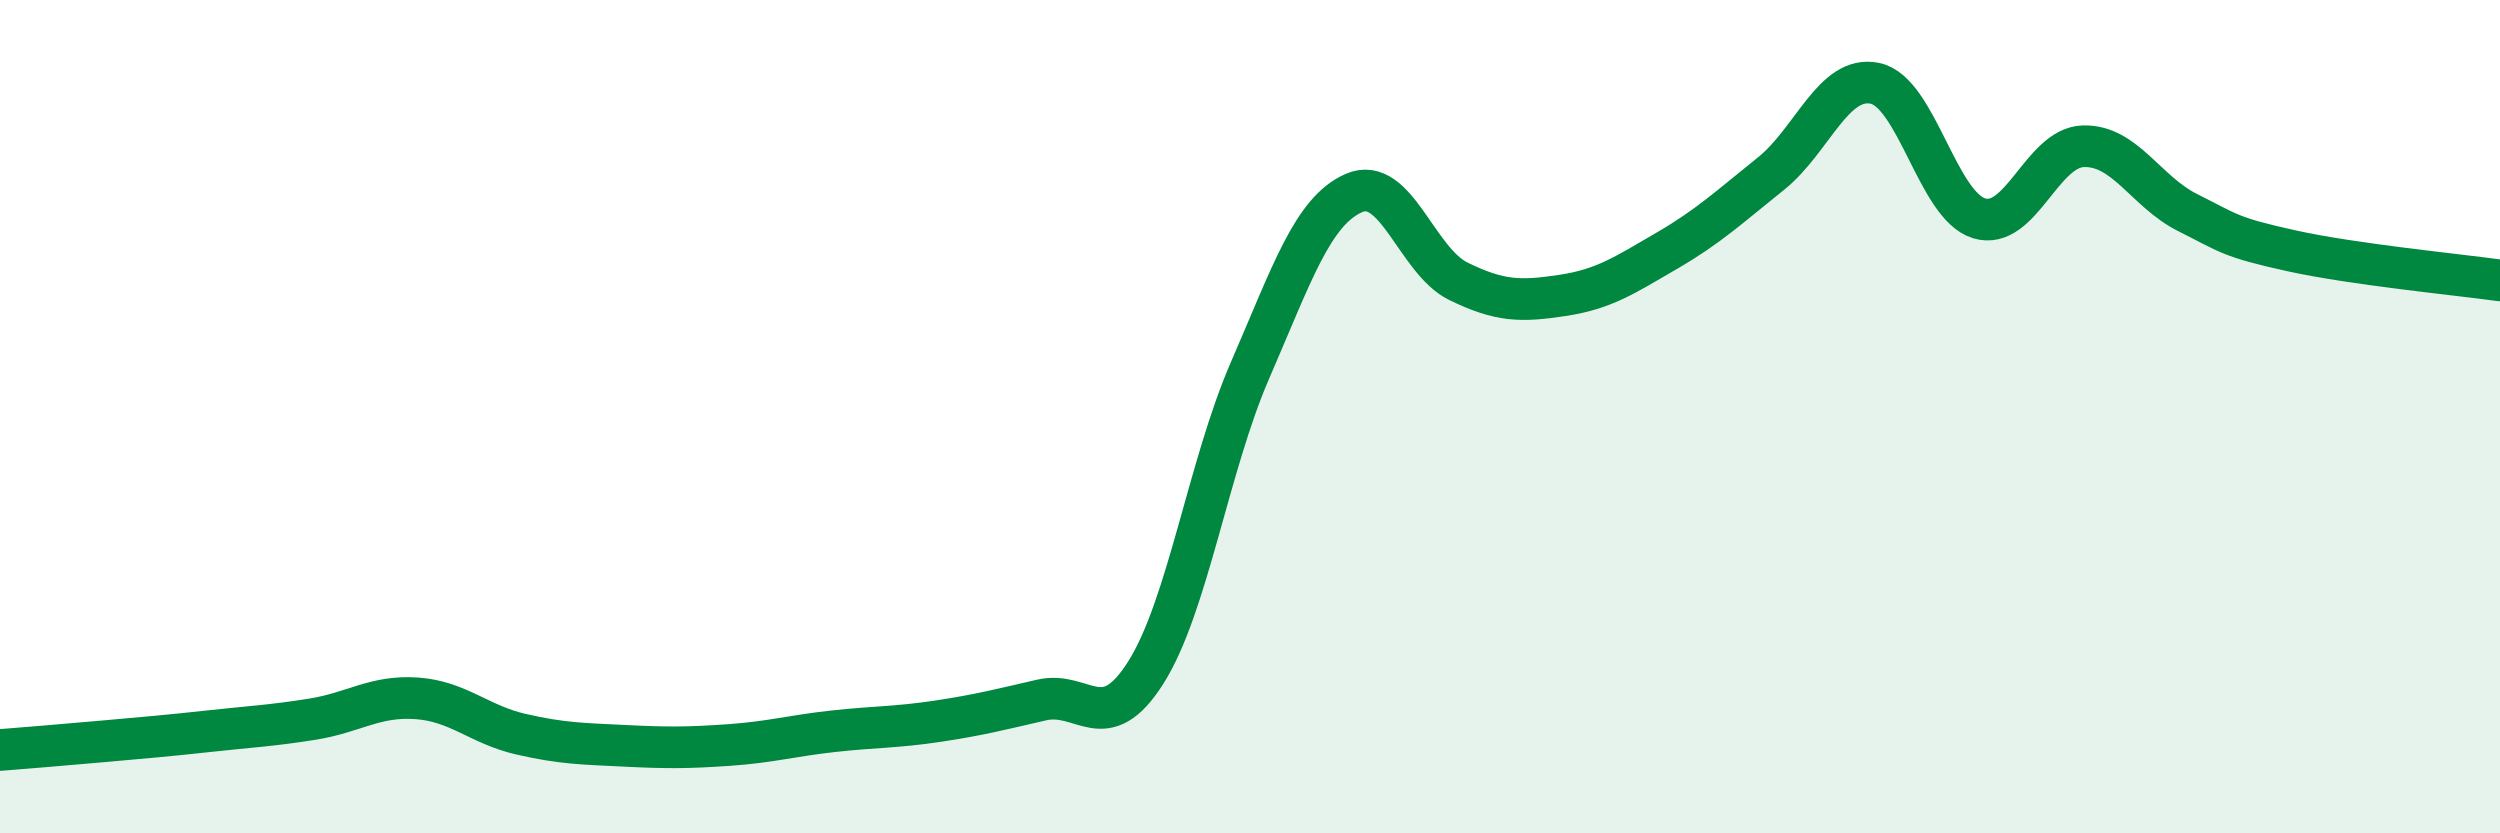
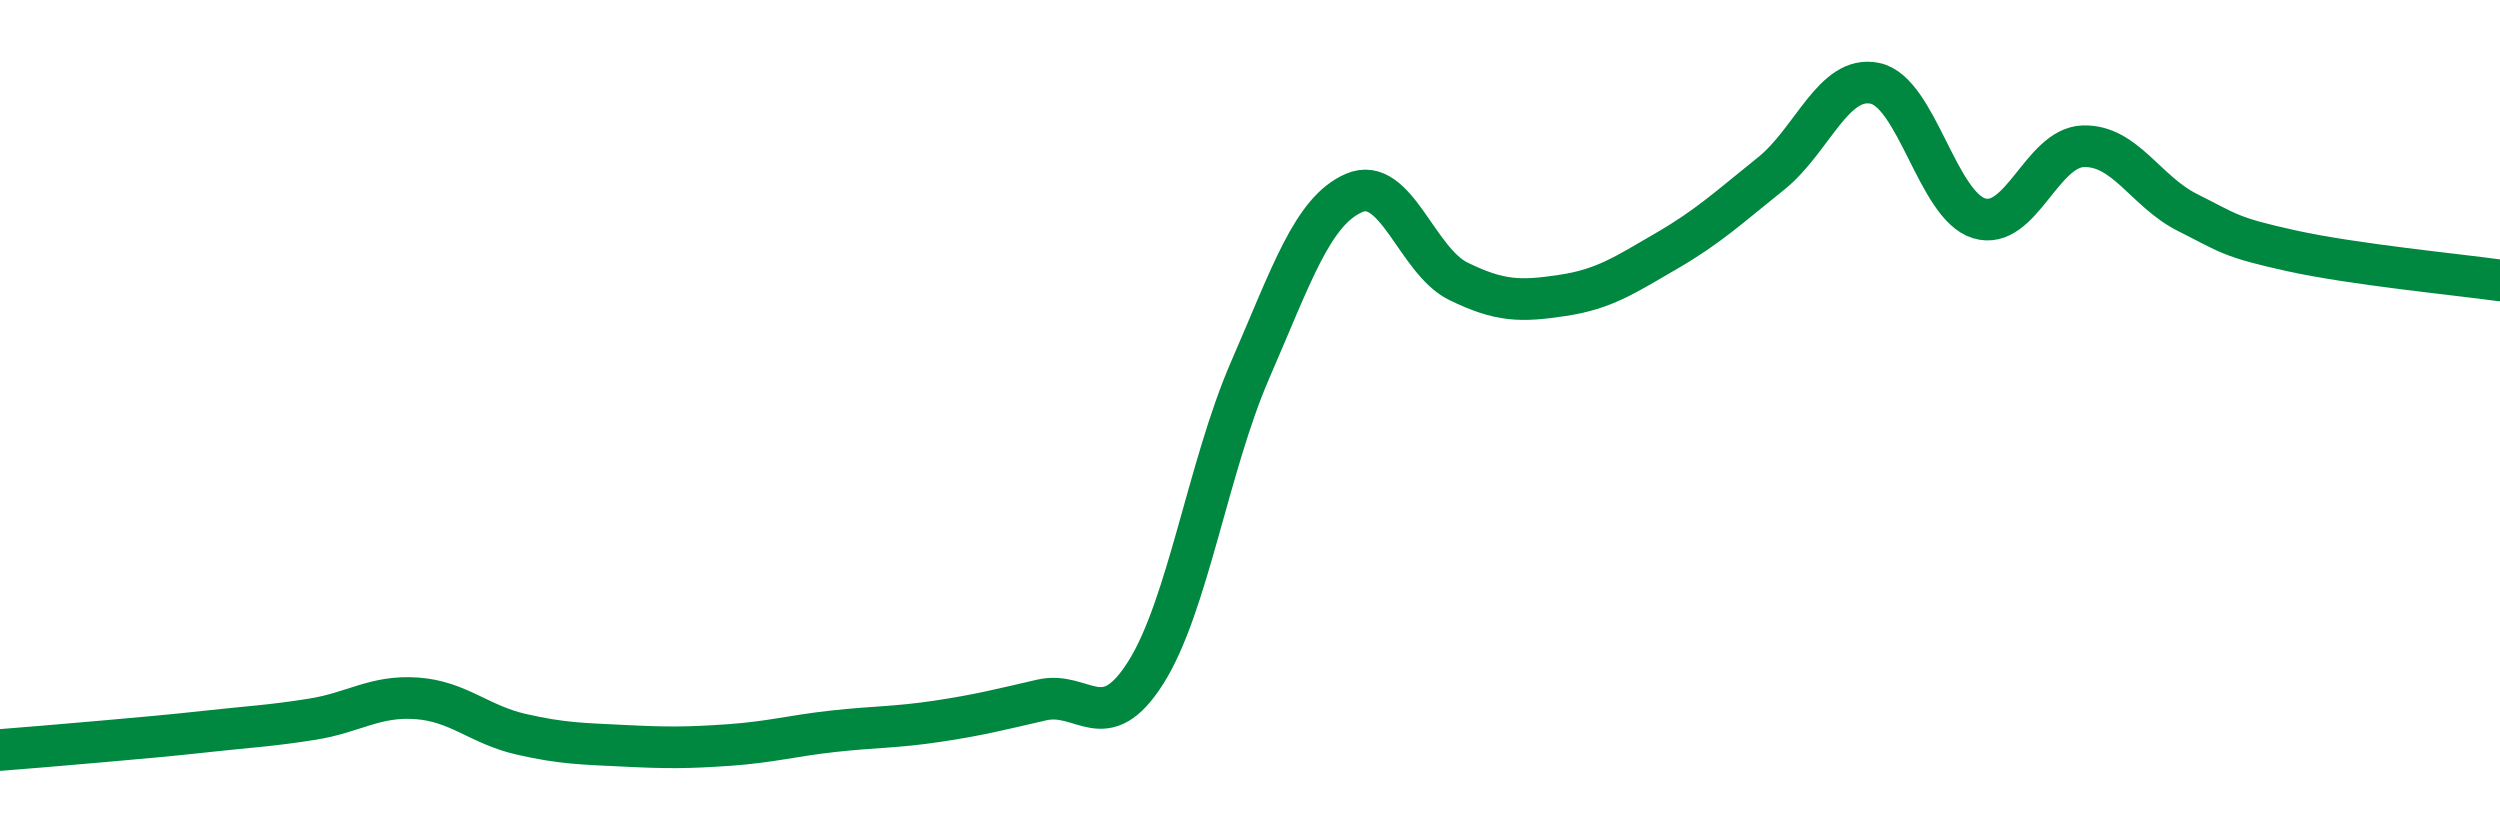
<svg xmlns="http://www.w3.org/2000/svg" width="60" height="20" viewBox="0 0 60 20">
-   <path d="M 0,18 C 0.5,17.96 1.5,17.88 2.5,17.79 C 3.5,17.7 4,17.66 5,17.55 C 6,17.44 6.5,17.42 7.5,17.26 C 8.5,17.1 9,16.69 10,16.76 C 11,16.83 11.5,17.39 12.5,17.62 C 13.5,17.85 14,17.85 15,17.9 C 16,17.95 16.5,17.95 17.5,17.88 C 18.5,17.81 19,17.66 20,17.55 C 21,17.44 21.5,17.46 22.5,17.31 C 23.5,17.16 24,17.03 25,16.8 C 26,16.57 26.5,17.72 27.5,16.14 C 28.5,14.56 29,11.19 30,8.89 C 31,6.59 31.5,5.06 32.5,4.63 C 33.5,4.2 34,6.26 35,6.75 C 36,7.24 36.5,7.24 37.5,7.09 C 38.5,6.94 39,6.6 40,6.02 C 41,5.44 41.5,4.97 42.5,4.17 C 43.5,3.37 44,1.79 45,2 C 46,2.21 46.5,4.94 47.5,5.24 C 48.5,5.54 49,3.54 50,3.51 C 51,3.48 51.5,4.6 52.5,5.1 C 53.5,5.6 53.5,5.69 55,6.02 C 56.5,6.35 59,6.59 60,6.73L60 20L0 20Z" fill="#008740" opacity="0.1" stroke-linecap="round" stroke-linejoin="round" />
  <path d="M 0,18 C 0.5,17.96 1.5,17.88 2.5,17.79 C 3.5,17.7 4,17.66 5,17.55 C 6,17.44 6.5,17.42 7.5,17.26 C 8.5,17.1 9,16.69 10,16.76 C 11,16.83 11.5,17.39 12.5,17.62 C 13.5,17.85 14,17.85 15,17.9 C 16,17.95 16.5,17.95 17.5,17.88 C 18.5,17.81 19,17.66 20,17.55 C 21,17.44 21.5,17.46 22.5,17.31 C 23.5,17.16 24,17.03 25,16.8 C 26,16.57 26.5,17.72 27.5,16.14 C 28.5,14.56 29,11.19 30,8.89 C 31,6.59 31.5,5.06 32.5,4.63 C 33.5,4.2 34,6.26 35,6.75 C 36,7.24 36.5,7.24 37.5,7.09 C 38.5,6.94 39,6.6 40,6.02 C 41,5.44 41.5,4.97 42.5,4.17 C 43.5,3.37 44,1.79 45,2 C 46,2.21 46.5,4.94 47.5,5.24 C 48.5,5.54 49,3.54 50,3.51 C 51,3.48 51.5,4.6 52.5,5.1 C 53.5,5.6 53.5,5.69 55,6.02 C 56.5,6.35 59,6.59 60,6.73" stroke="#008740" stroke-width="1" fill="none" stroke-linecap="round" stroke-linejoin="round" />
</svg>